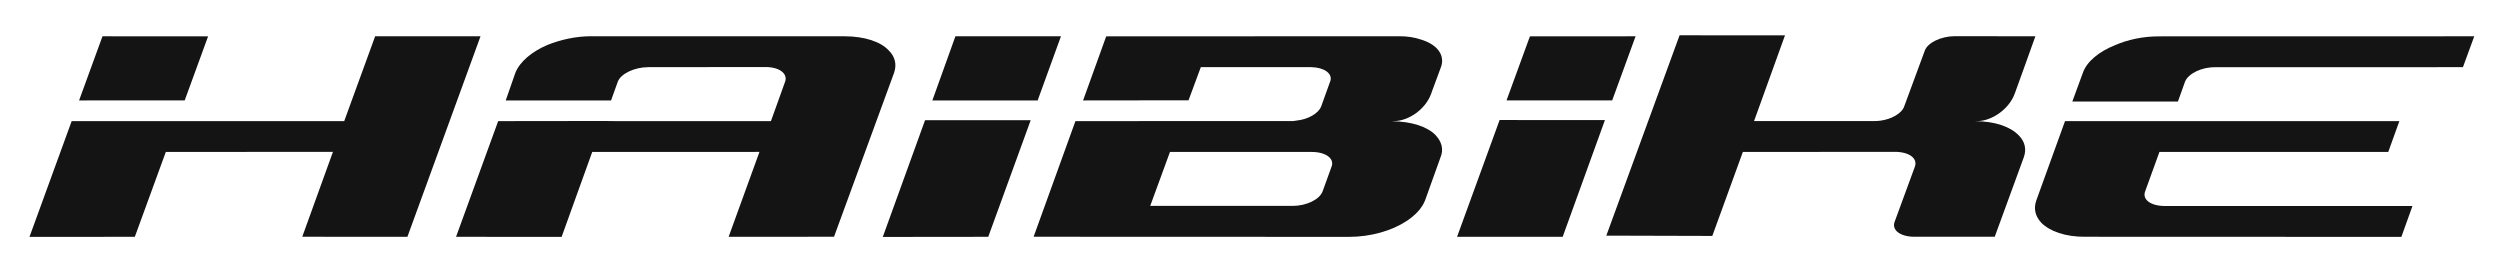
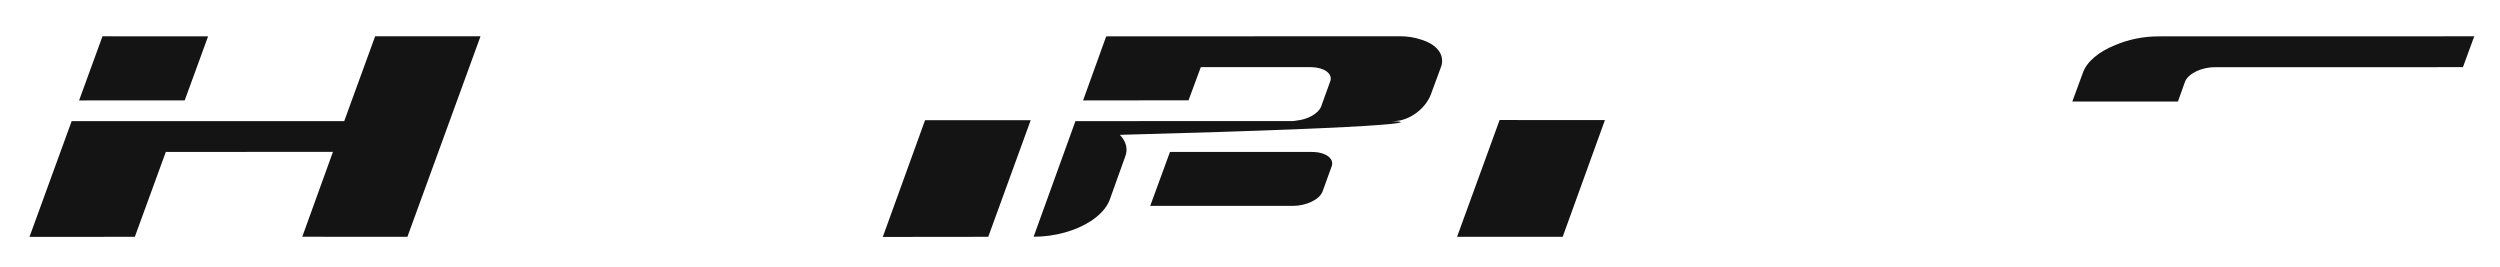
<svg xmlns="http://www.w3.org/2000/svg" version="1.1" x="0px" y="0px" width="600px" height="64px" viewBox="-7.074 -8.468 600 64" overflow="visible" enable-background="new -7.074 -8.468 600 64" xml:space="preserve">
  <defs>
</defs>
-   <polygon fill="#141414" points="247.555,0.242 222.229,0.228 216.687,15.651 241.963,15.637 " />
  <polygon fill="#141414" points="204.794,48.396 230.106,48.368 240.296,20.374 214.941,20.374 " />
  <polygon fill="#141414" points="342.621,48.368 367.969,48.368 378.109,20.352 352.832,20.338 " />
-   <polygon fill="#141414" points="385.467,0.242 360.105,0.26 354.492,15.623 379.855,15.623 " />
  <path fill="#141414" d="M524.565,7.665l59.466-0.015l2.718-7.408L510.976,0.26c-3.725,0-7.372,0.78-10.452,2.118  c-3.854,1.54-6.791,3.935-7.721,6.663l-2.519,6.858h25.347l1.703-4.769C518.094,9.212,521.294,7.622,524.565,7.665z" />
-   <path fill="#141414" d="M488.531,20.601l-6.892,19.033c-0.717,2.043-0.206,3.866,1.214,5.371c2.008,2.022,5.755,3.393,10.517,3.35  l75.886,0.027l2.661-7.408h-59.423c-3.42-0.014-5.456-1.553-4.74-3.49l3.435-9.48h54.917l2.668-7.401L488.531,20.601L488.531,20.601  z" />
  <polygon fill="#141414" points="42.868,0.26 17.521,0.242 11.907,15.637 37.255,15.623 " />
  <polygon fill="#141414" points="82.961,0.242 75.538,20.601 43.024,20.601 35.467,20.601 10.126,20.601 0,48.382 25.284,48.368   32.72,28.002 72.835,27.974 65.469,48.353 90.703,48.368 108.251,0.242 " />
-   <path fill="#141414" d="M206.234,3.641c-1.937-2.083-5.727-3.381-10.552-3.399L134.79,0.228c-3.633,0-7.259,0.813-10.453,2.079  c-3.768,1.597-6.635,4.006-7.721,6.692l-2.32,6.652l25.284-0.014l1.625-4.52c0.738-1.905,4.002-3.467,7.344-3.467l28.107-0.028  c3.314,0,5.379,1.562,4.698,3.509l-3.406,9.47h-37.282l-2.832-0.032l-25.347,0.032l-10.111,27.767l25.34,0.014l7.344-20.38  l40.136-0.014l-7.401,20.38l25.297-0.016l14.405-39.325C208.228,6.955,207.689,5.078,206.234,3.641z" />
-   <path fill="#141414" d="M326.917,20.633l0.476-0.032c3.713-0.014,7.707-2.934,9.026-6.61l0.185-0.543l2.229-6.025  c0.88-2.842-1.144-5.304-4.962-6.425c-1.439-0.482-3.106-0.77-5.065-0.77L258.413,0.26l-5.549,15.377l25.312-0.032l2.945-7.955  h26.526c3.078,0.061,5.072,1.519,4.59,3.24l-2.234,6.198c-0.646,1.667-3.137,3.09-5.818,3.367c-0.504,0.071-0.93,0.177-1.455,0.131  L251.027,20.6l-10.034,27.752l75.73,0.027c5.145,0,10.196-1.461,13.725-3.761c2.199-1.44,3.768-3.157,4.49-4.981l3.697-10.304  c0.857-2.015,0.256-3.862-1.206-5.41C335.488,21.946,331.656,20.643,326.917,20.633z M312.52,31.472l-2.172,5.996  c-0.724,1.951-3.902,3.491-7.224,3.478h-34.146l4.74-12.943h34.09C311.072,28.002,313.229,29.577,312.52,31.472z" />
-   <path fill="#141414" d="M466.881,20.615l0.511-0.014c3.654,0,7.749-2.949,9.076-6.61l2.455-6.795l2.491-6.954l-19.358-0.028  c-3.321,0.028-6.55,1.579-7.203,3.534l-4.925,13.34c-0.574,1.667-3.051,3.073-5.797,3.42c-0.49,0.061-0.973,0.078-1.434,0.078H413.9  l7.424-20.568L396.025,0l-17.584,48.083l25.439,0.071l7.33-20.153l36.637-0.027c3.279,0.043,5.358,1.562,4.655,3.541l-4.896,13.334  c-0.651,1.93,1.405,3.49,4.74,3.504h19.316l6.954-19.018c0.744-2.001,0.275-3.863-1.215-5.339  C475.425,21.946,471.671,20.601,466.881,20.615z" />
+   <path fill="#141414" d="M326.917,20.633l0.476-0.032c3.713-0.014,7.707-2.934,9.026-6.61l0.185-0.543l2.229-6.025  c0.88-2.842-1.144-5.304-4.962-6.425c-1.439-0.482-3.106-0.77-5.065-0.77L258.413,0.26l-5.549,15.377l25.312-0.032l2.945-7.955  h26.526c3.078,0.061,5.072,1.519,4.59,3.24l-2.234,6.198c-0.646,1.667-3.137,3.09-5.818,3.367c-0.504,0.071-0.93,0.177-1.455,0.131  L251.027,20.6l-10.034,27.752c5.145,0,10.196-1.461,13.725-3.761c2.199-1.44,3.768-3.157,4.49-4.981l3.697-10.304  c0.857-2.015,0.256-3.862-1.206-5.41C335.488,21.946,331.656,20.643,326.917,20.633z M312.52,31.472l-2.172,5.996  c-0.724,1.951-3.902,3.491-7.224,3.478h-34.146l4.74-12.943h34.09C311.072,28.002,313.229,29.577,312.52,31.472z" />
</svg>